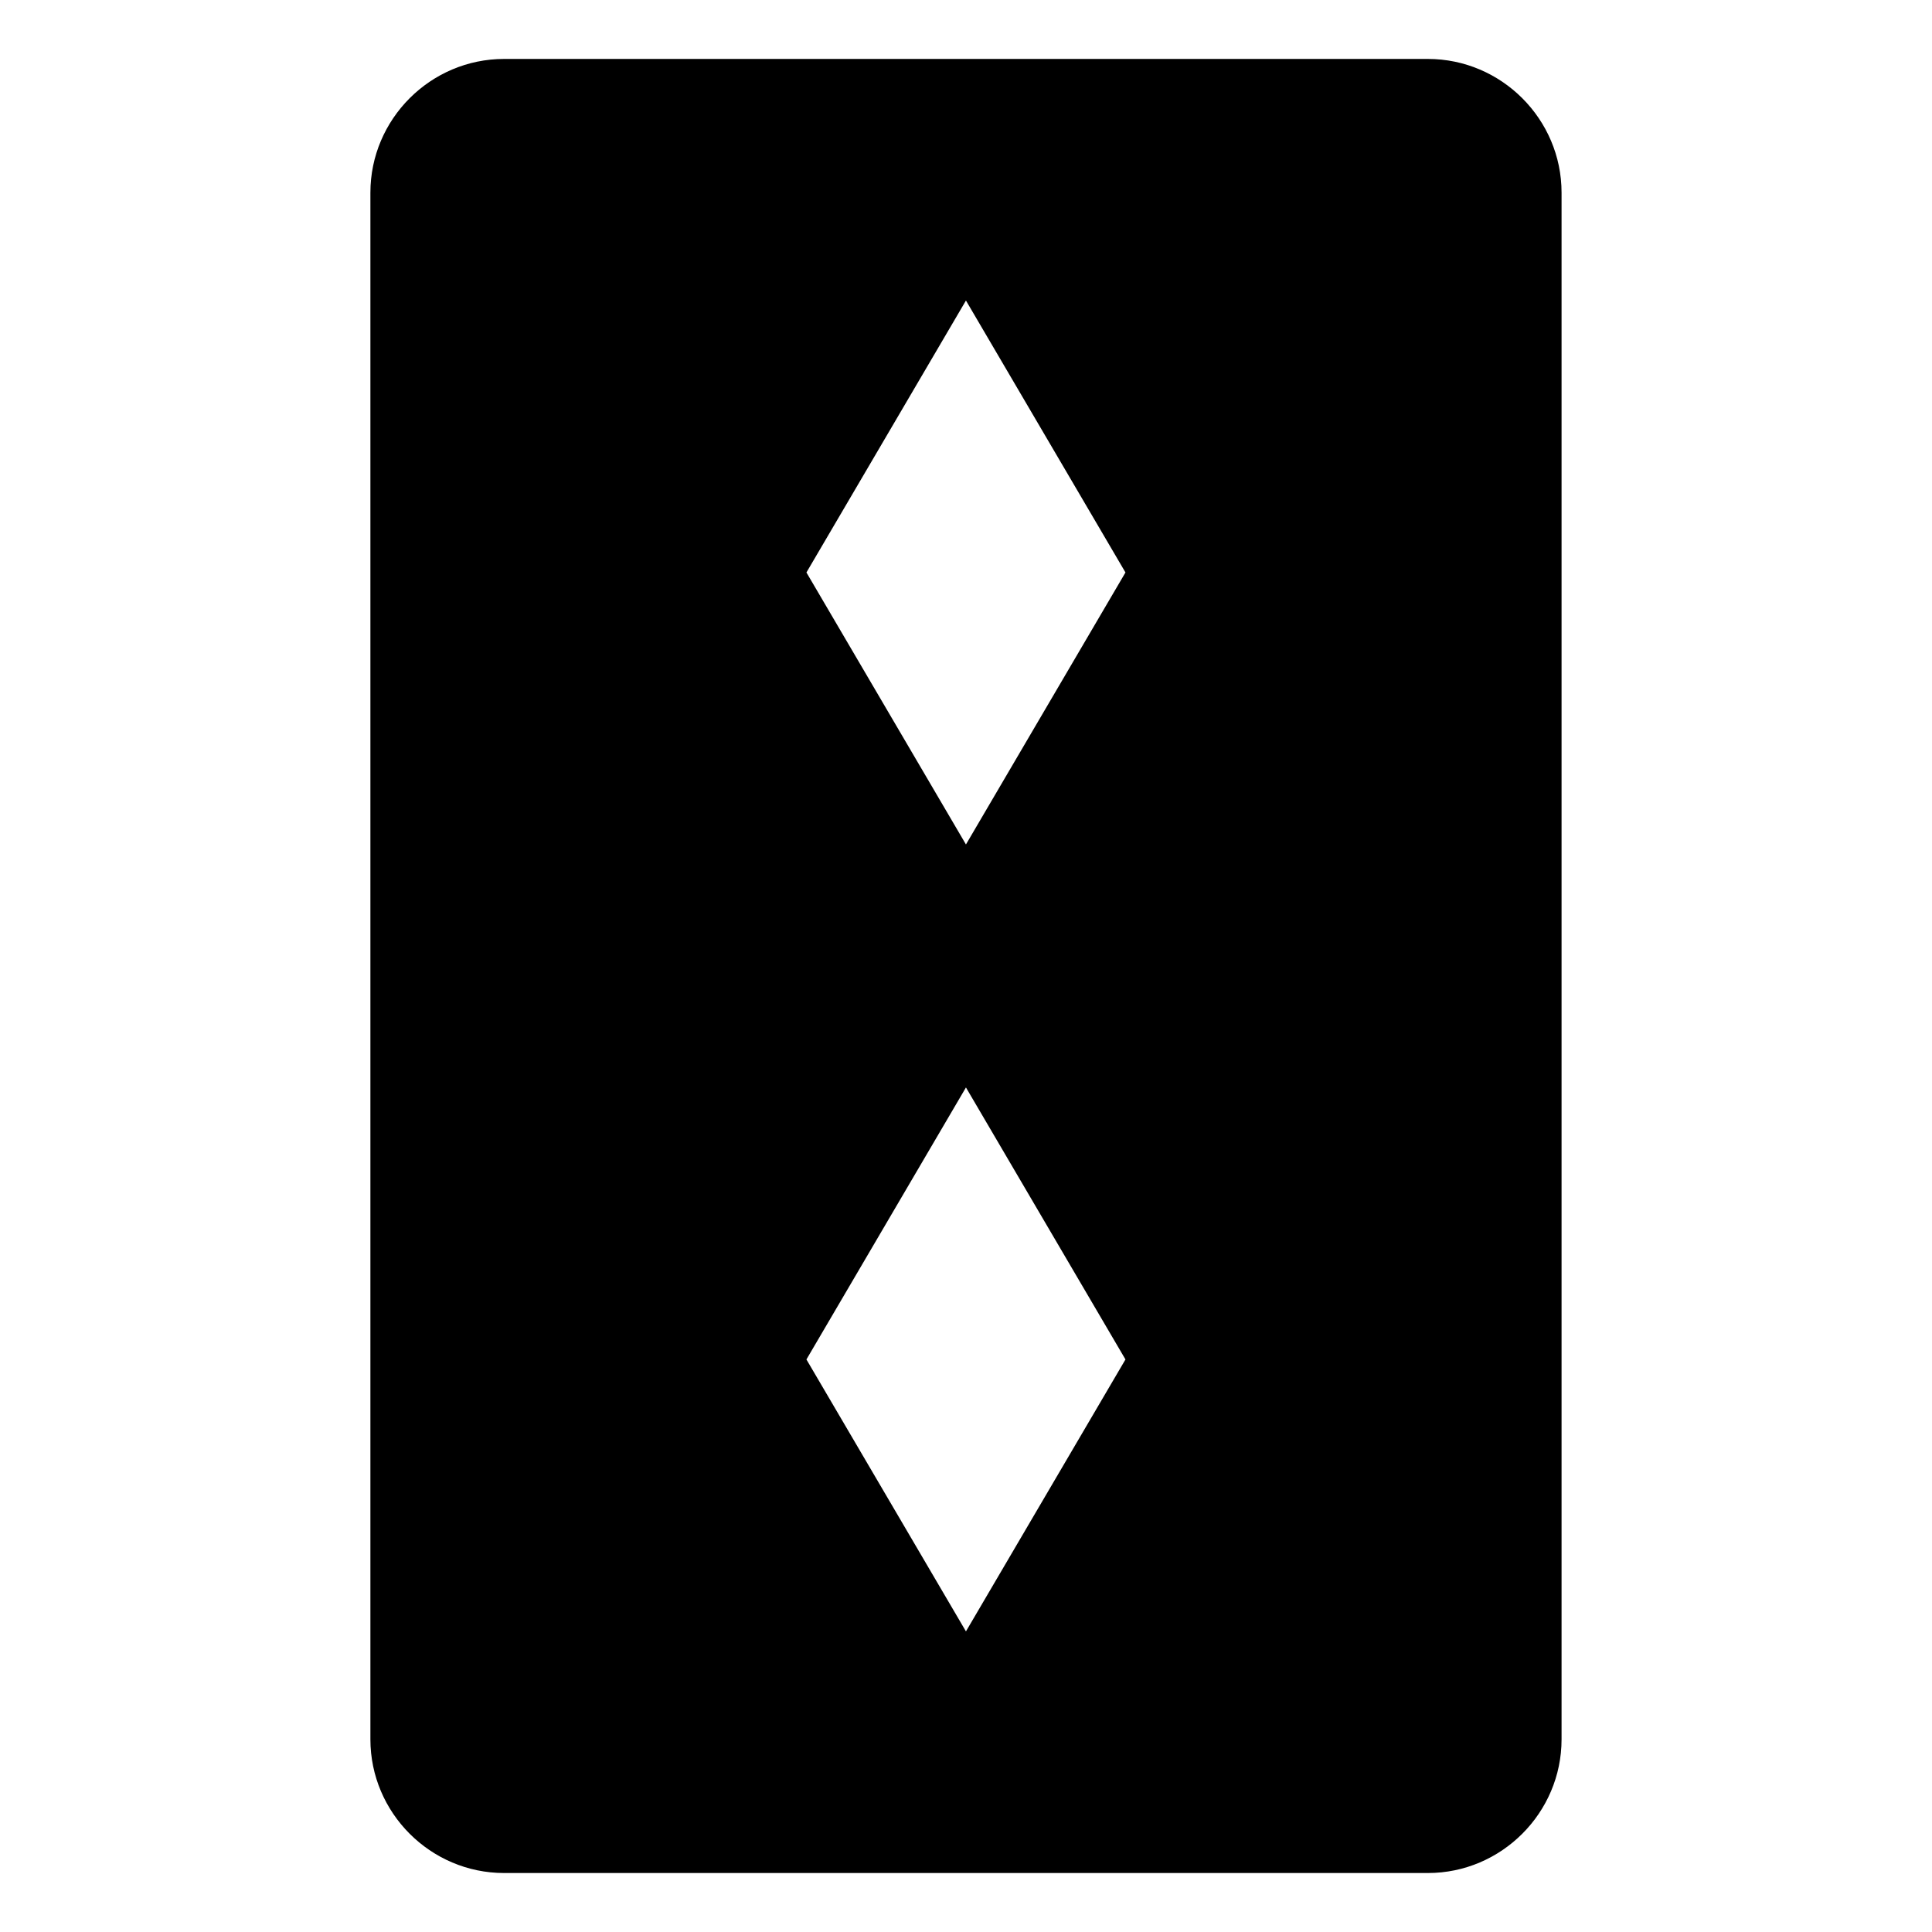
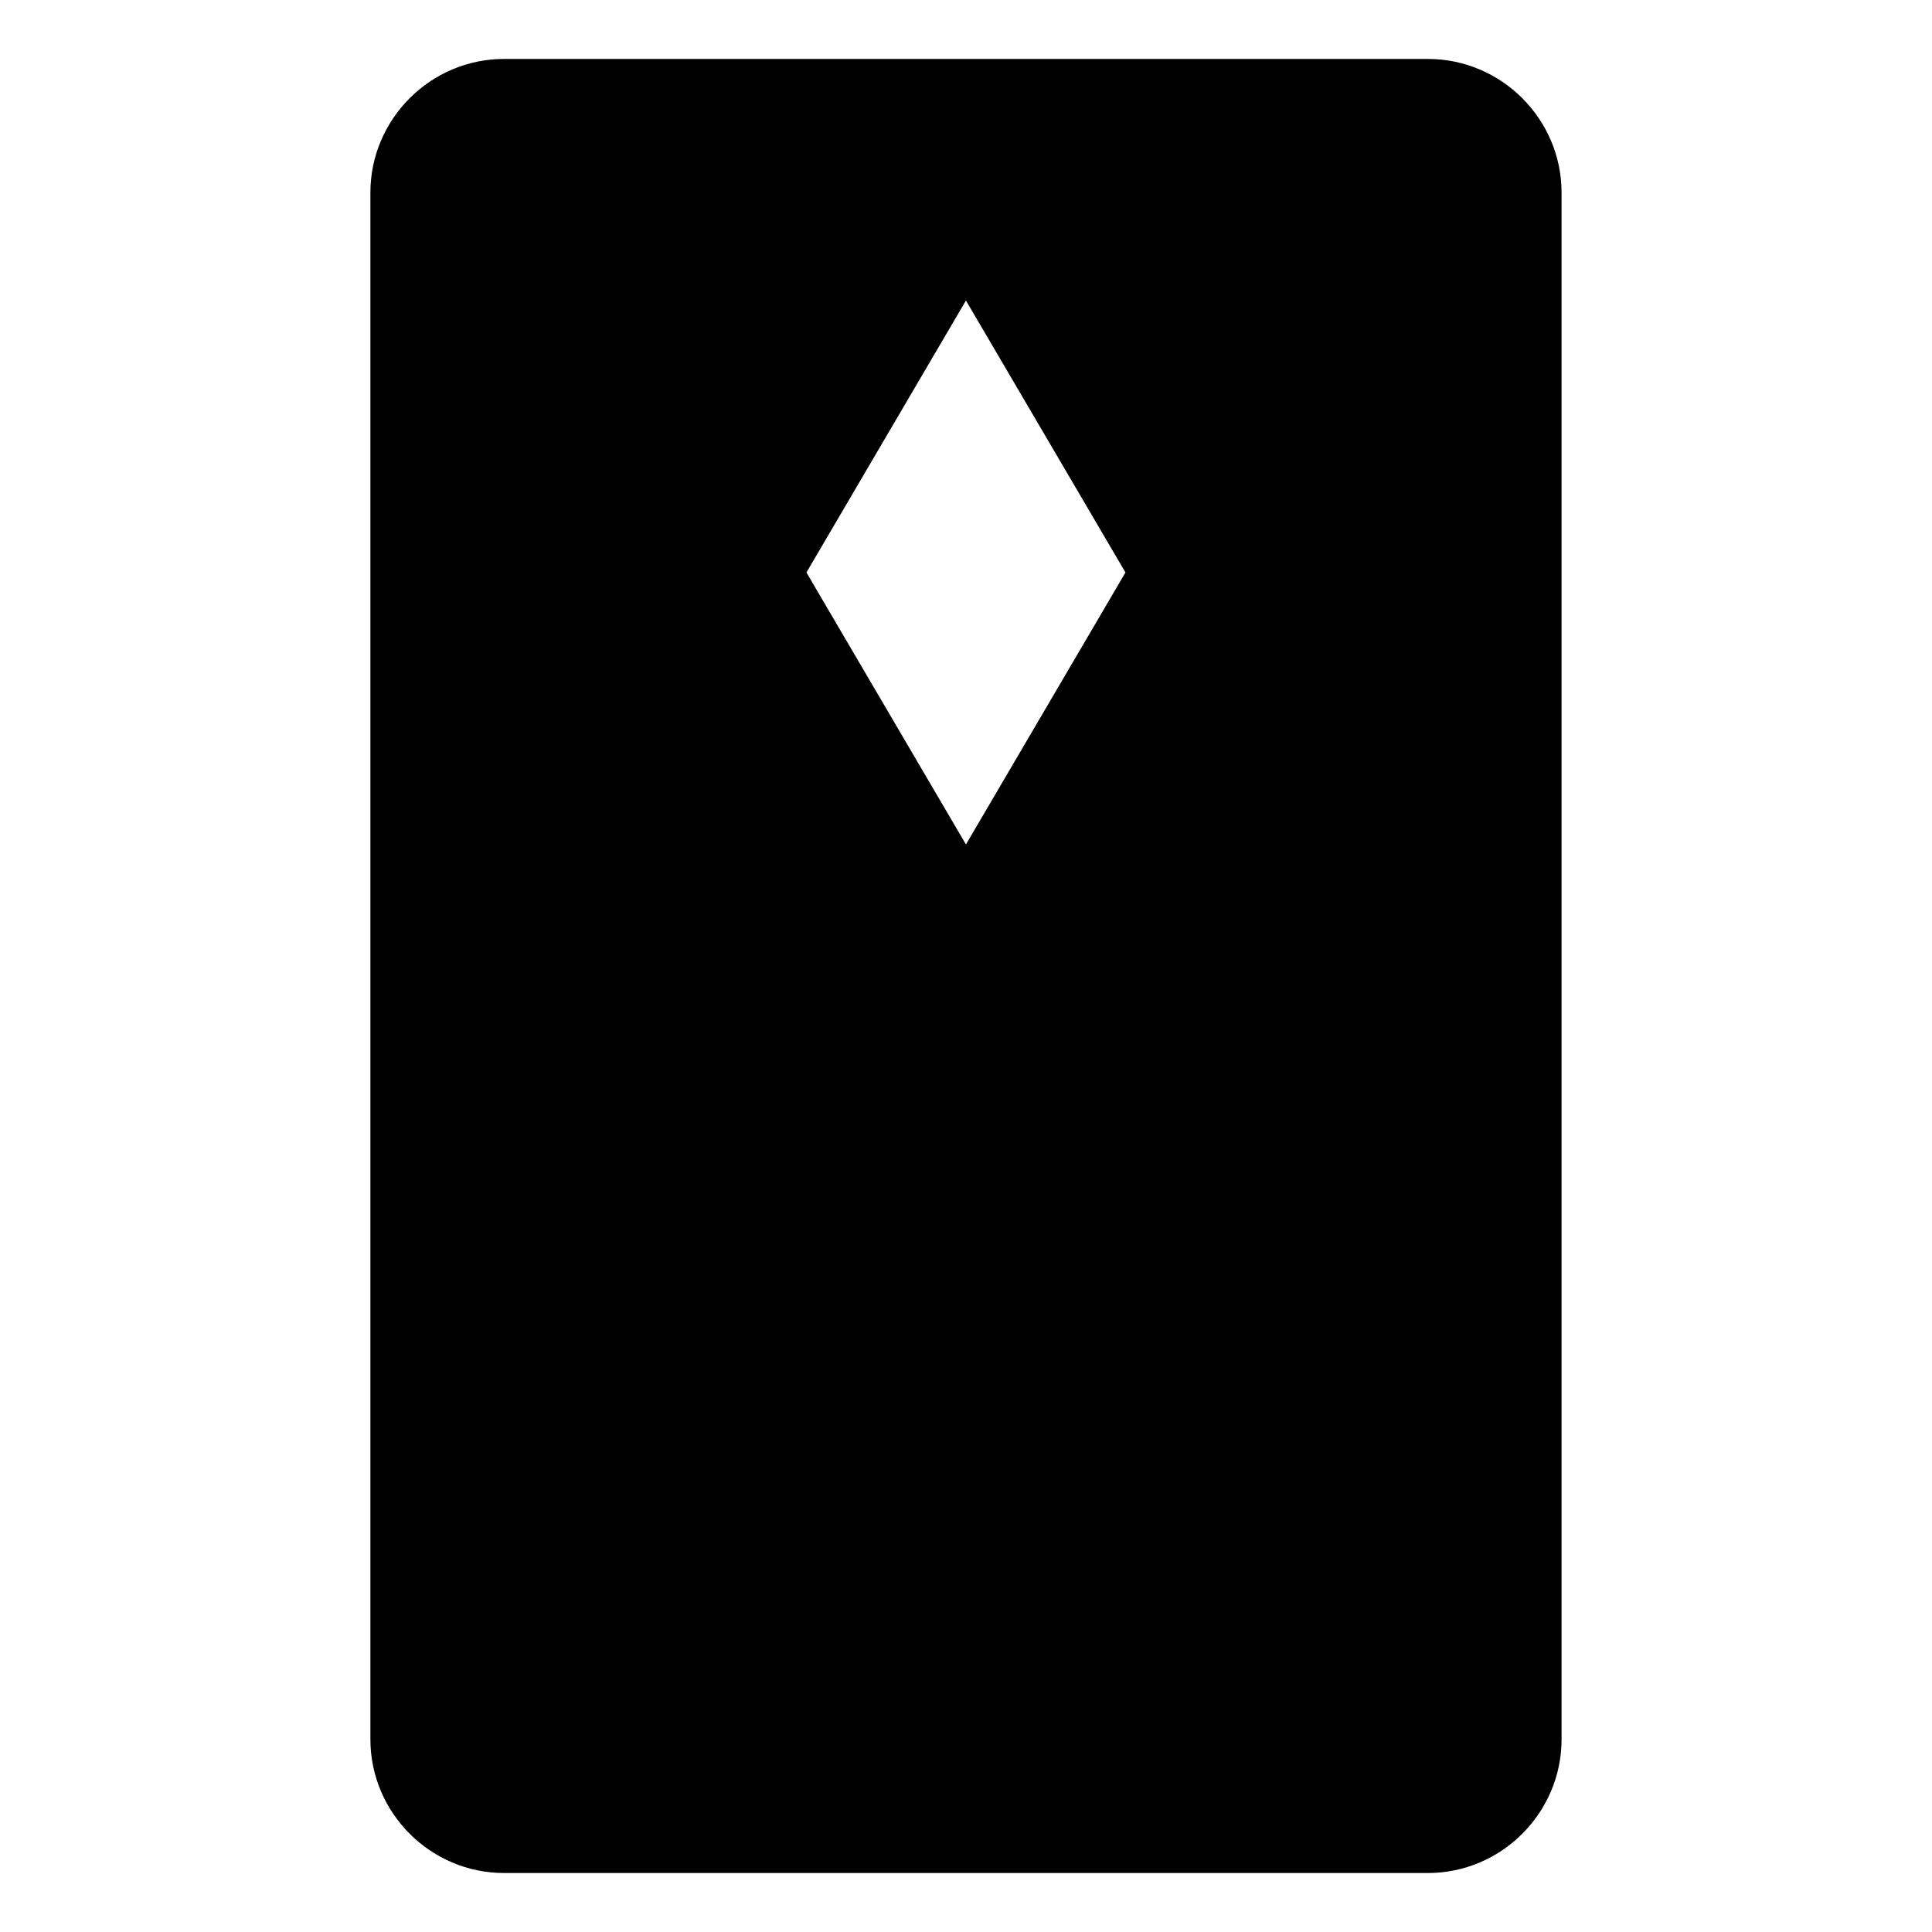
<svg xmlns="http://www.w3.org/2000/svg" fill="#000000" width="800px" height="800px" version="1.1" viewBox="144 144 512 512">
-   <path d="m277.59 159.62h244.81c19.484 0 35.43 15.945 35.43 35.43v409.89c0 19.484-15.945 35.43-35.43 35.43h-244.81c-19.484 0-35.43-15.945-35.43-35.43v-409.89c0-19.484 15.945-35.43 35.43-35.43zm164.67 136.09-42.273-72.066-42.273 72.066 42.273 72.082zm0 208.56-42.273-72.082-42.273 72.082 42.273 72.066z" fill-rule="evenodd" />
+   <path d="m277.59 159.62h244.81c19.484 0 35.43 15.945 35.43 35.43v409.89c0 19.484-15.945 35.43-35.43 35.43h-244.81c-19.484 0-35.43-15.945-35.43-35.43v-409.89c0-19.484 15.945-35.43 35.43-35.43zm164.67 136.09-42.273-72.066-42.273 72.066 42.273 72.082zz" fill-rule="evenodd" />
</svg>